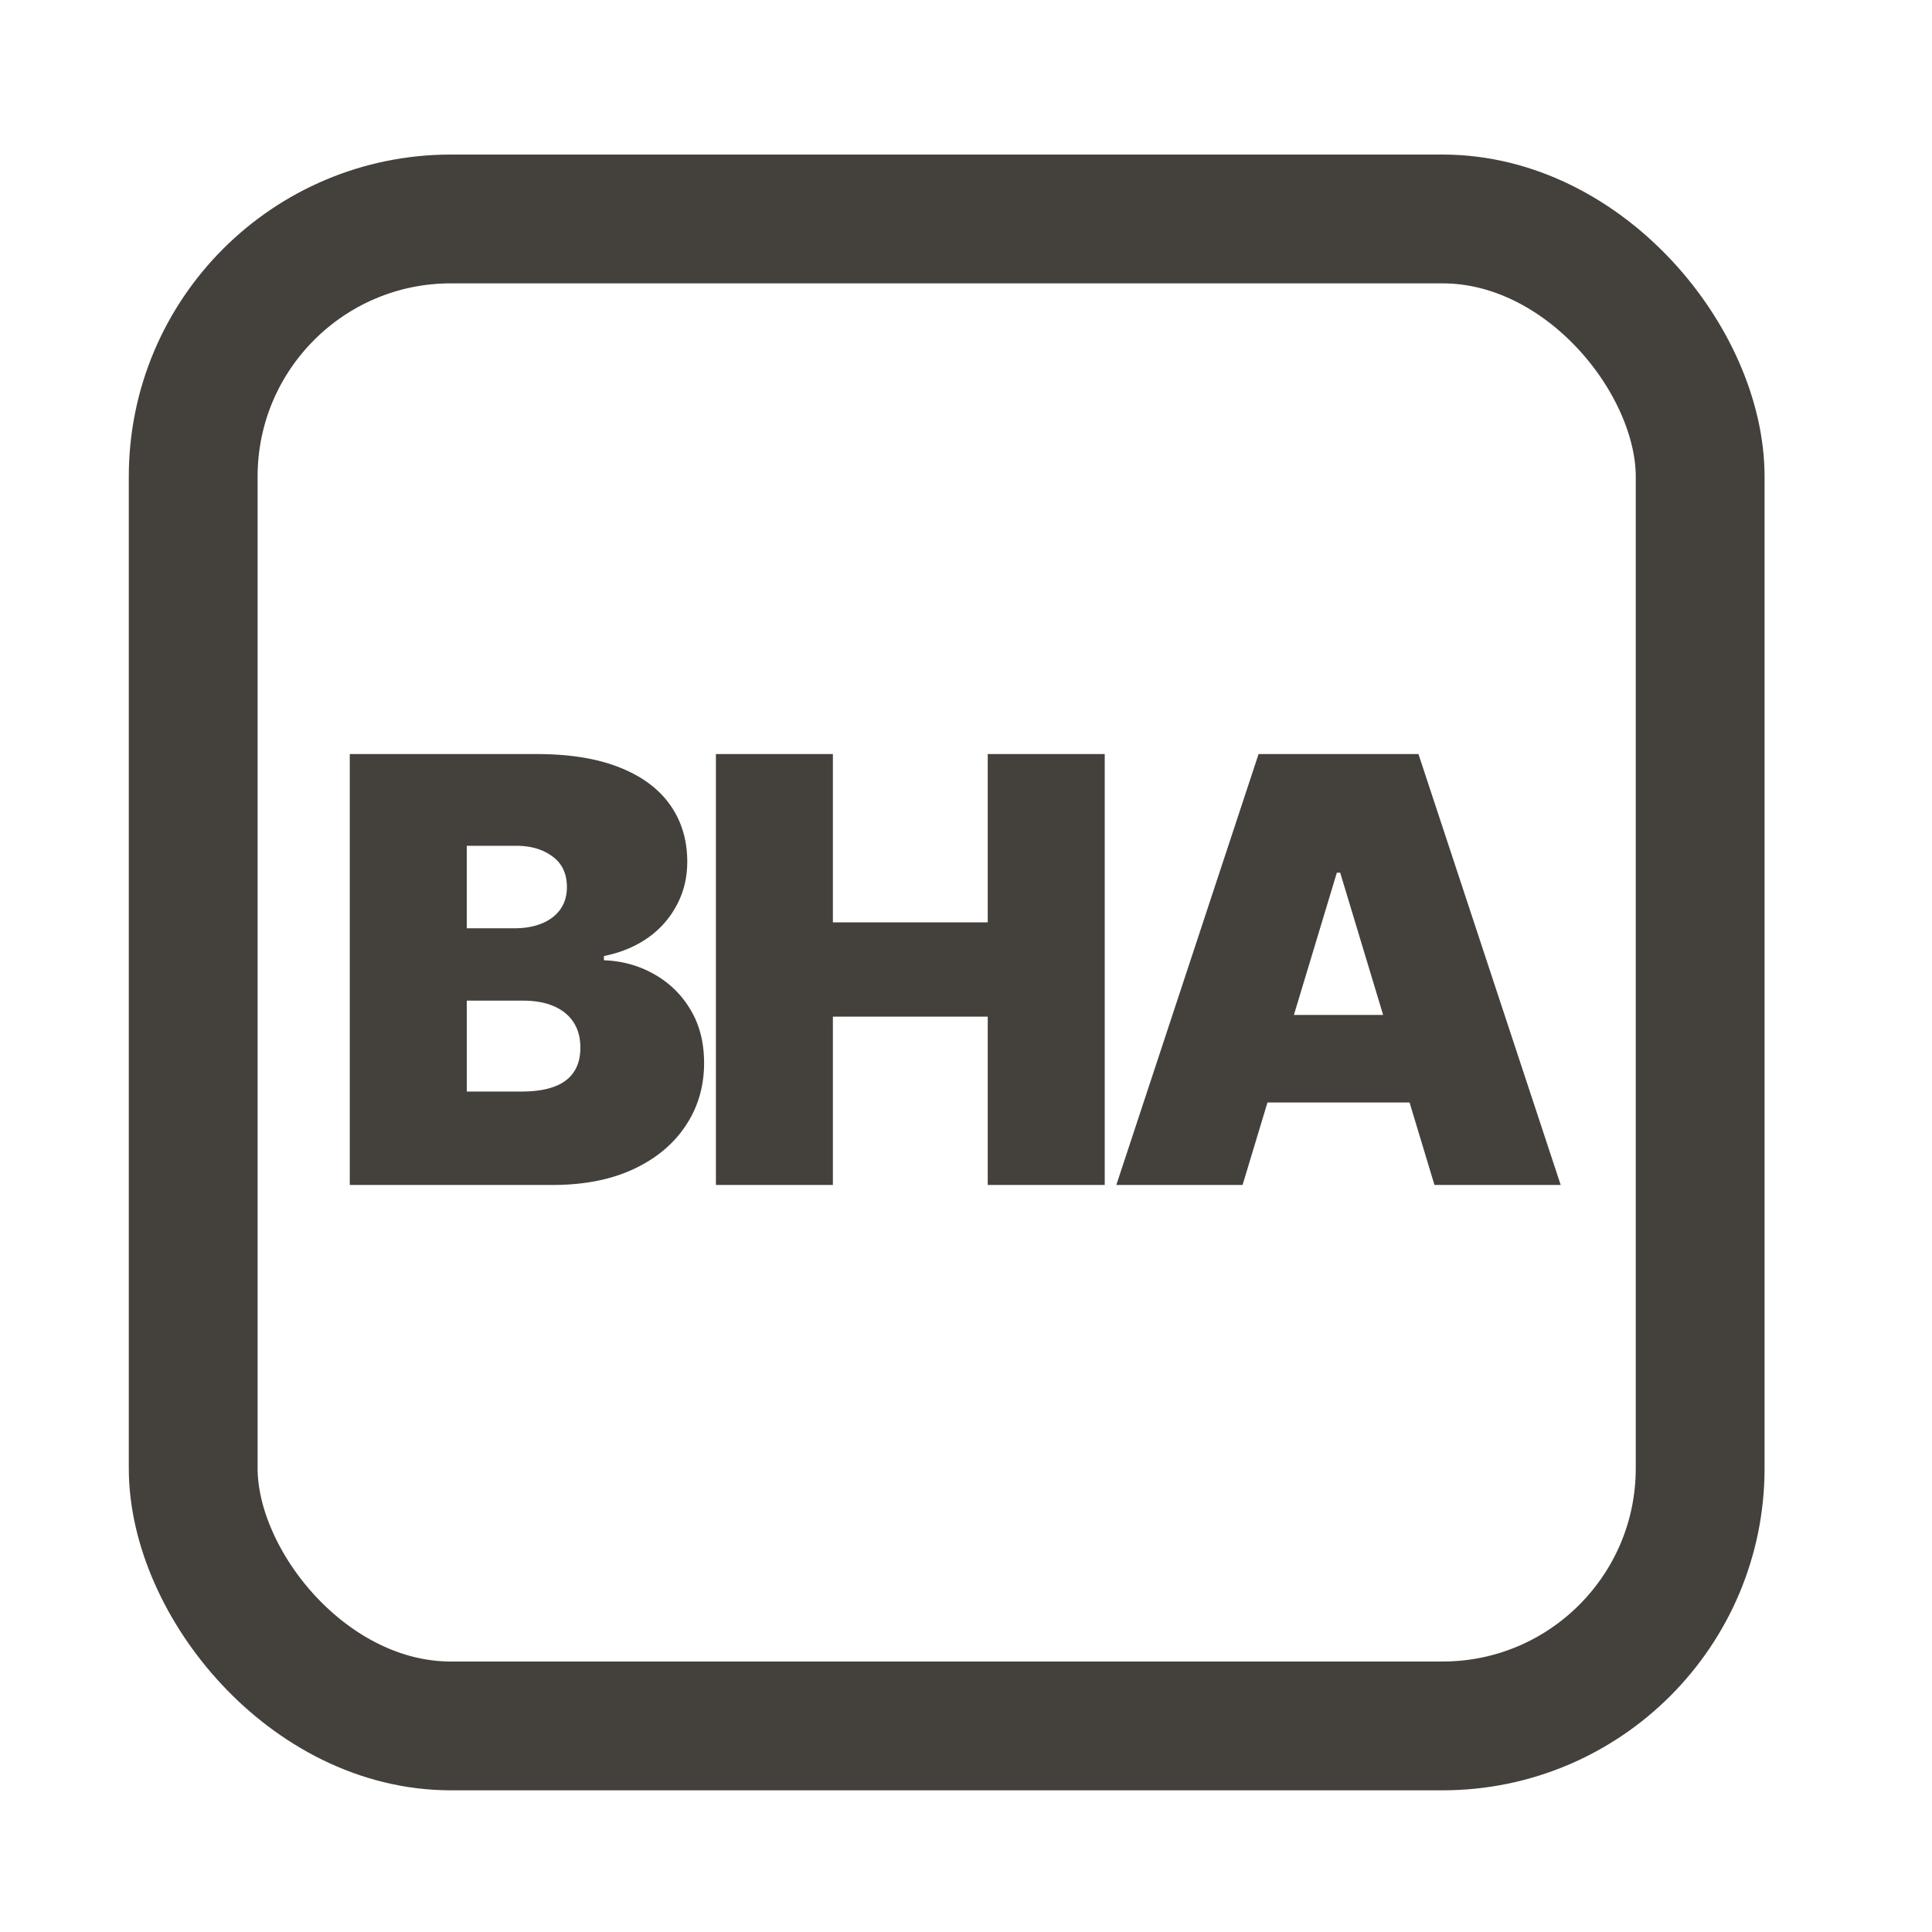
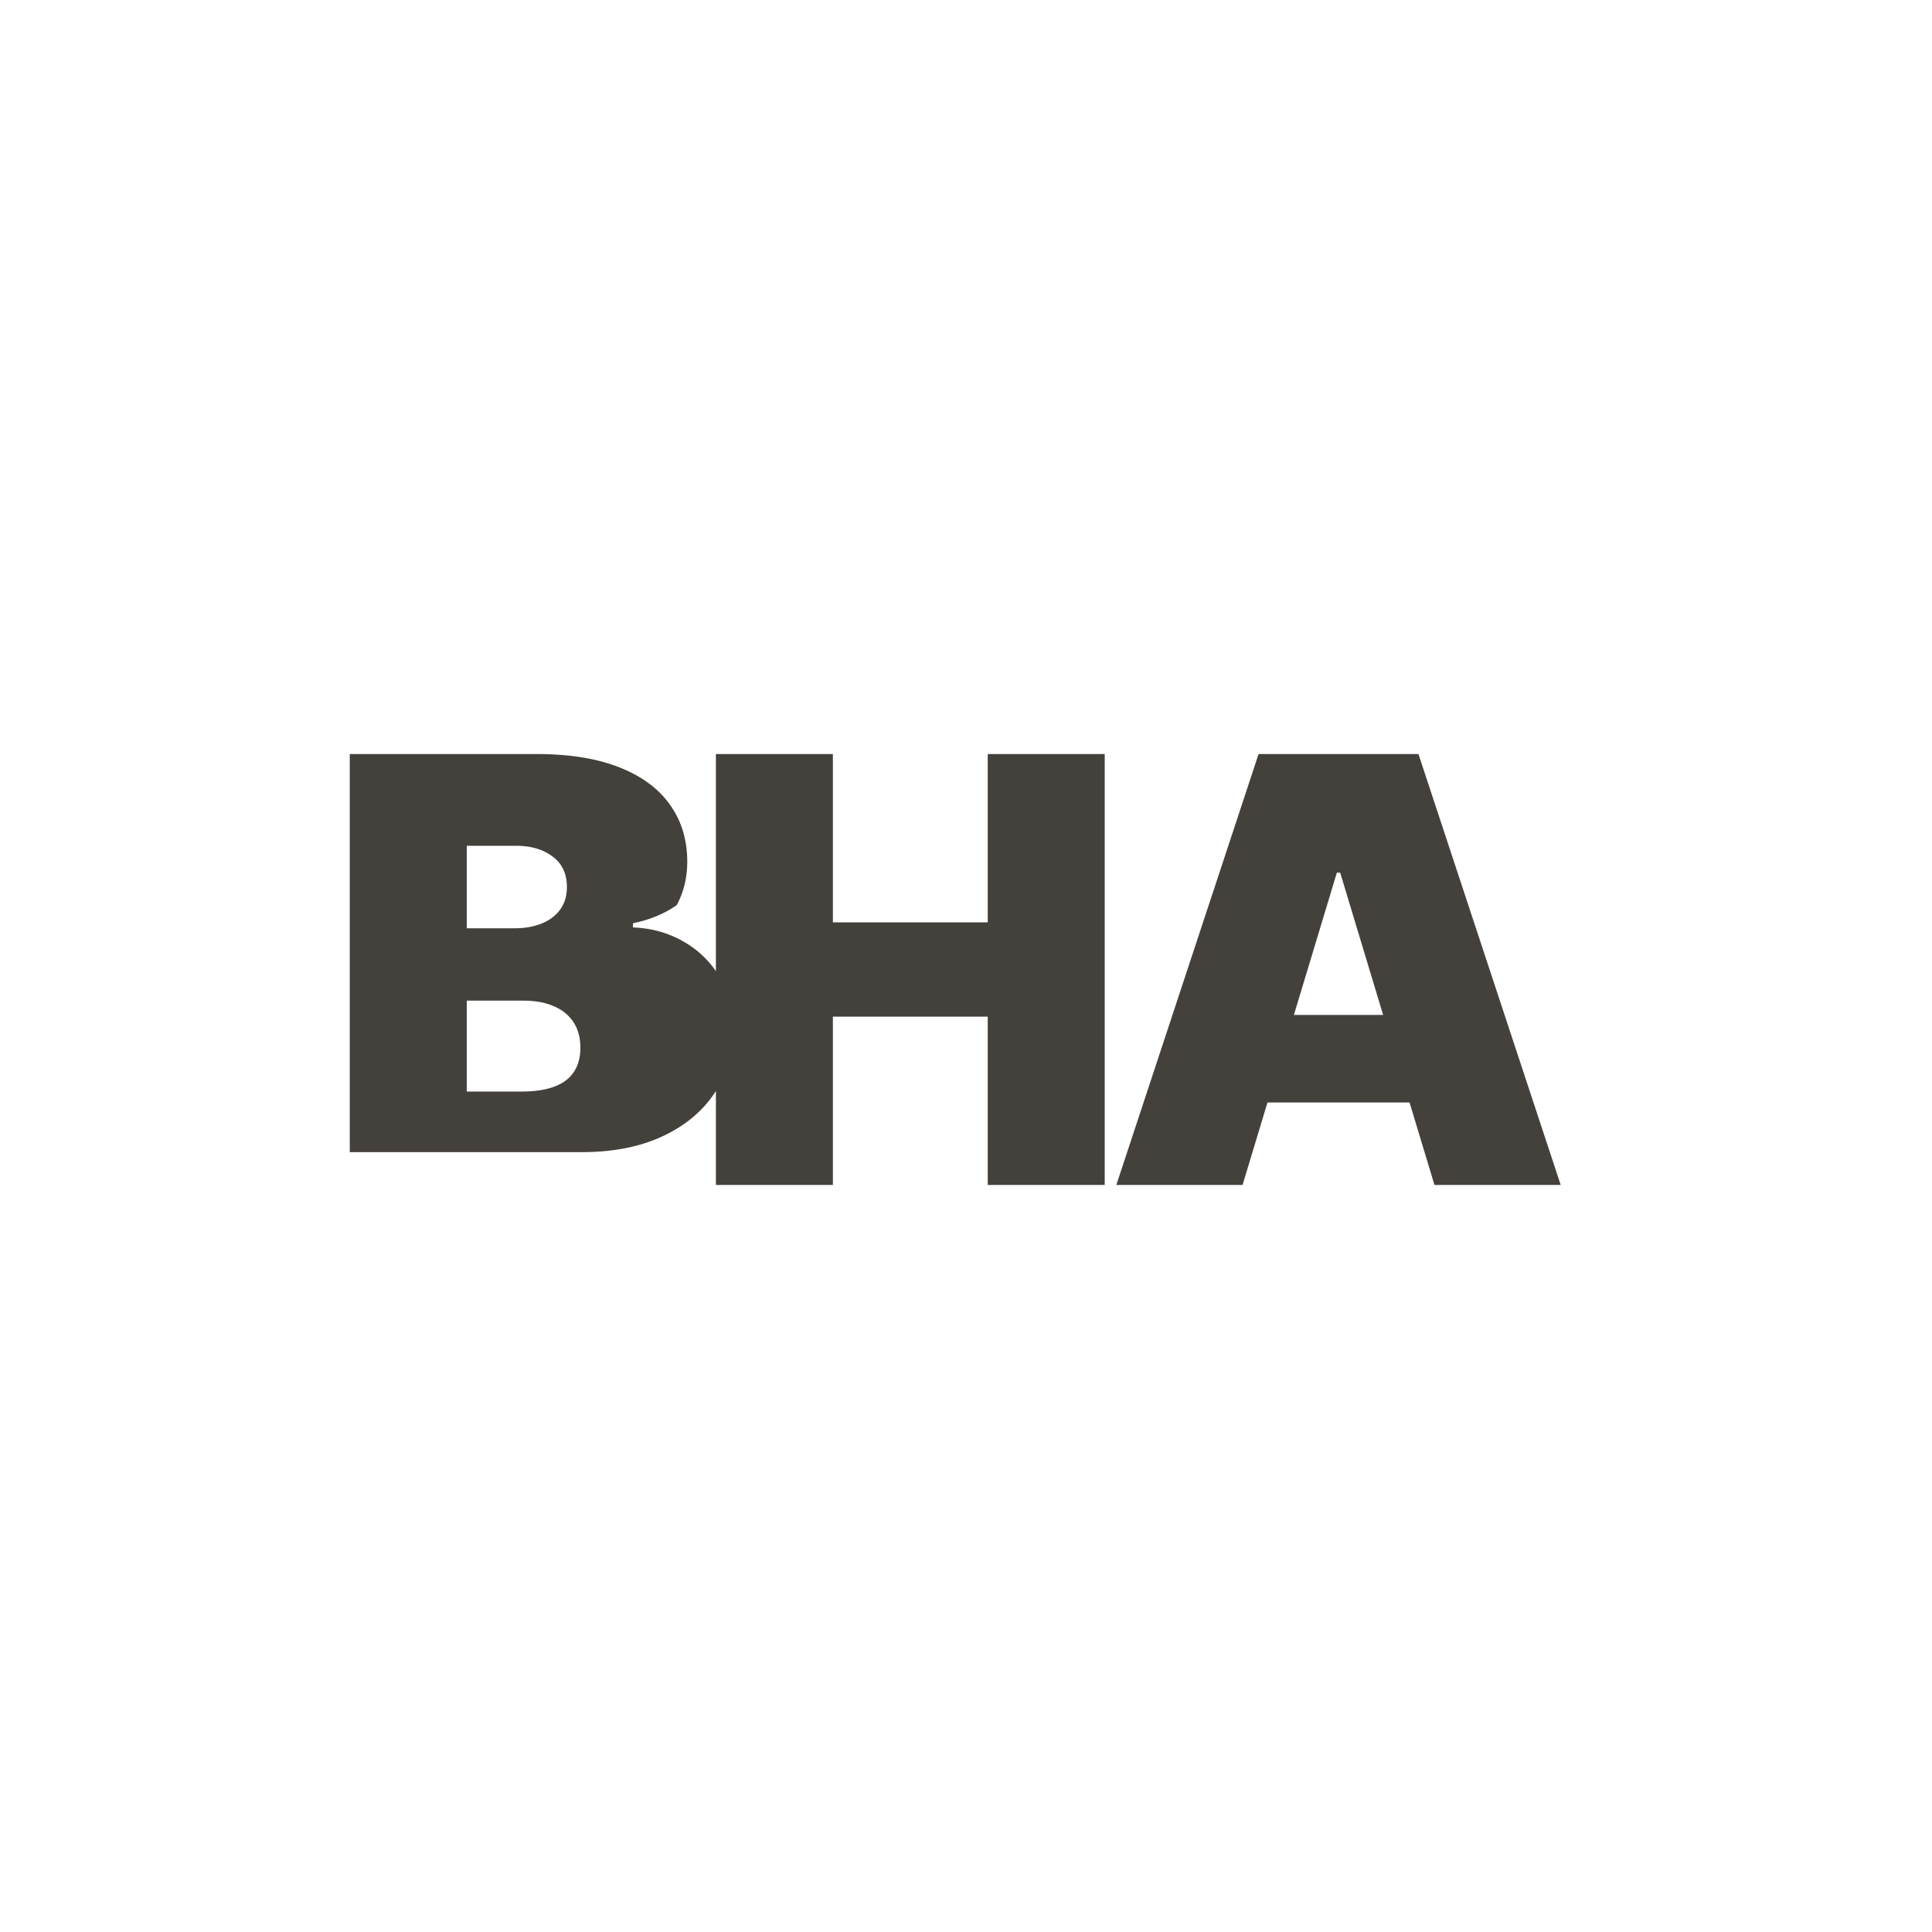
<svg xmlns="http://www.w3.org/2000/svg" width="150" height="150" fill="none">
-   <rect width="117" height="117" x="15" y="17" stroke="#44403C" stroke-width="10" rx="20" />
-   <path fill="#44403C" d="M27.156 92V58.545h14.506c2.548 0 4.688.343 6.42 1.03 1.742.686 3.054 1.655 3.937 2.907.892 1.253 1.339 2.728 1.339 4.427 0 1.23-.272 2.352-.817 3.365a7.209 7.209 0 0 1-2.254 2.548c-.97.676-2.102 1.144-3.398 1.405v.327c1.438.054 2.744.42 3.92 1.094a7.51 7.51 0 0 1 2.81 2.761c.697 1.165 1.046 2.537 1.046 4.117 0 1.83-.48 3.457-1.438 4.884-.947 1.426-2.297 2.548-4.05 3.365-1.754.817-3.845 1.225-6.274 1.225H27.156Zm9.083-7.253h4.247c1.524 0 2.668-.283 3.43-.85.763-.577 1.144-1.426 1.144-2.548 0-.784-.18-1.448-.54-1.993-.359-.544-.87-.958-1.535-1.24-.653-.284-1.443-.426-2.368-.426h-4.378v7.057Zm0-12.676h3.724c.795 0 1.498-.125 2.107-.376.61-.25 1.084-.61 1.422-1.078.348-.479.522-1.062.522-1.748 0-1.034-.37-1.824-1.11-2.368-.741-.556-1.678-.833-2.81-.833h-3.855v6.403ZM55.583 92V58.545h9.082v13.069h12.023V58.545h9.082V92h-9.082V78.932H64.665V92h-9.082Zm40.89 0h-9.801l11.043-33.455h12.414L121.172 92h-9.801l-7.318-24.242h-.262L96.473 92Zm-1.83-13.199h18.427v6.796H94.644V78.8Z" />
+   <path fill="#44403C" d="M27.156 92V58.545h14.506c2.548 0 4.688.343 6.42 1.03 1.742.686 3.054 1.655 3.937 2.907.892 1.253 1.339 2.728 1.339 4.427 0 1.23-.272 2.352-.817 3.365c-.97.676-2.102 1.144-3.398 1.405v.327c1.438.054 2.744.42 3.92 1.094a7.51 7.51 0 0 1 2.81 2.761c.697 1.165 1.046 2.537 1.046 4.117 0 1.83-.48 3.457-1.438 4.884-.947 1.426-2.297 2.548-4.05 3.365-1.754.817-3.845 1.225-6.274 1.225H27.156Zm9.083-7.253h4.247c1.524 0 2.668-.283 3.43-.85.763-.577 1.144-1.426 1.144-2.548 0-.784-.18-1.448-.54-1.993-.359-.544-.87-.958-1.535-1.24-.653-.284-1.443-.426-2.368-.426h-4.378v7.057Zm0-12.676h3.724c.795 0 1.498-.125 2.107-.376.61-.25 1.084-.61 1.422-1.078.348-.479.522-1.062.522-1.748 0-1.034-.37-1.824-1.11-2.368-.741-.556-1.678-.833-2.81-.833h-3.855v6.403ZM55.583 92V58.545h9.082v13.069h12.023V58.545h9.082V92h-9.082V78.932H64.665V92h-9.082Zm40.89 0h-9.801l11.043-33.455h12.414L121.172 92h-9.801l-7.318-24.242h-.262L96.473 92Zm-1.83-13.199h18.427v6.796H94.644V78.8Z" />
</svg>